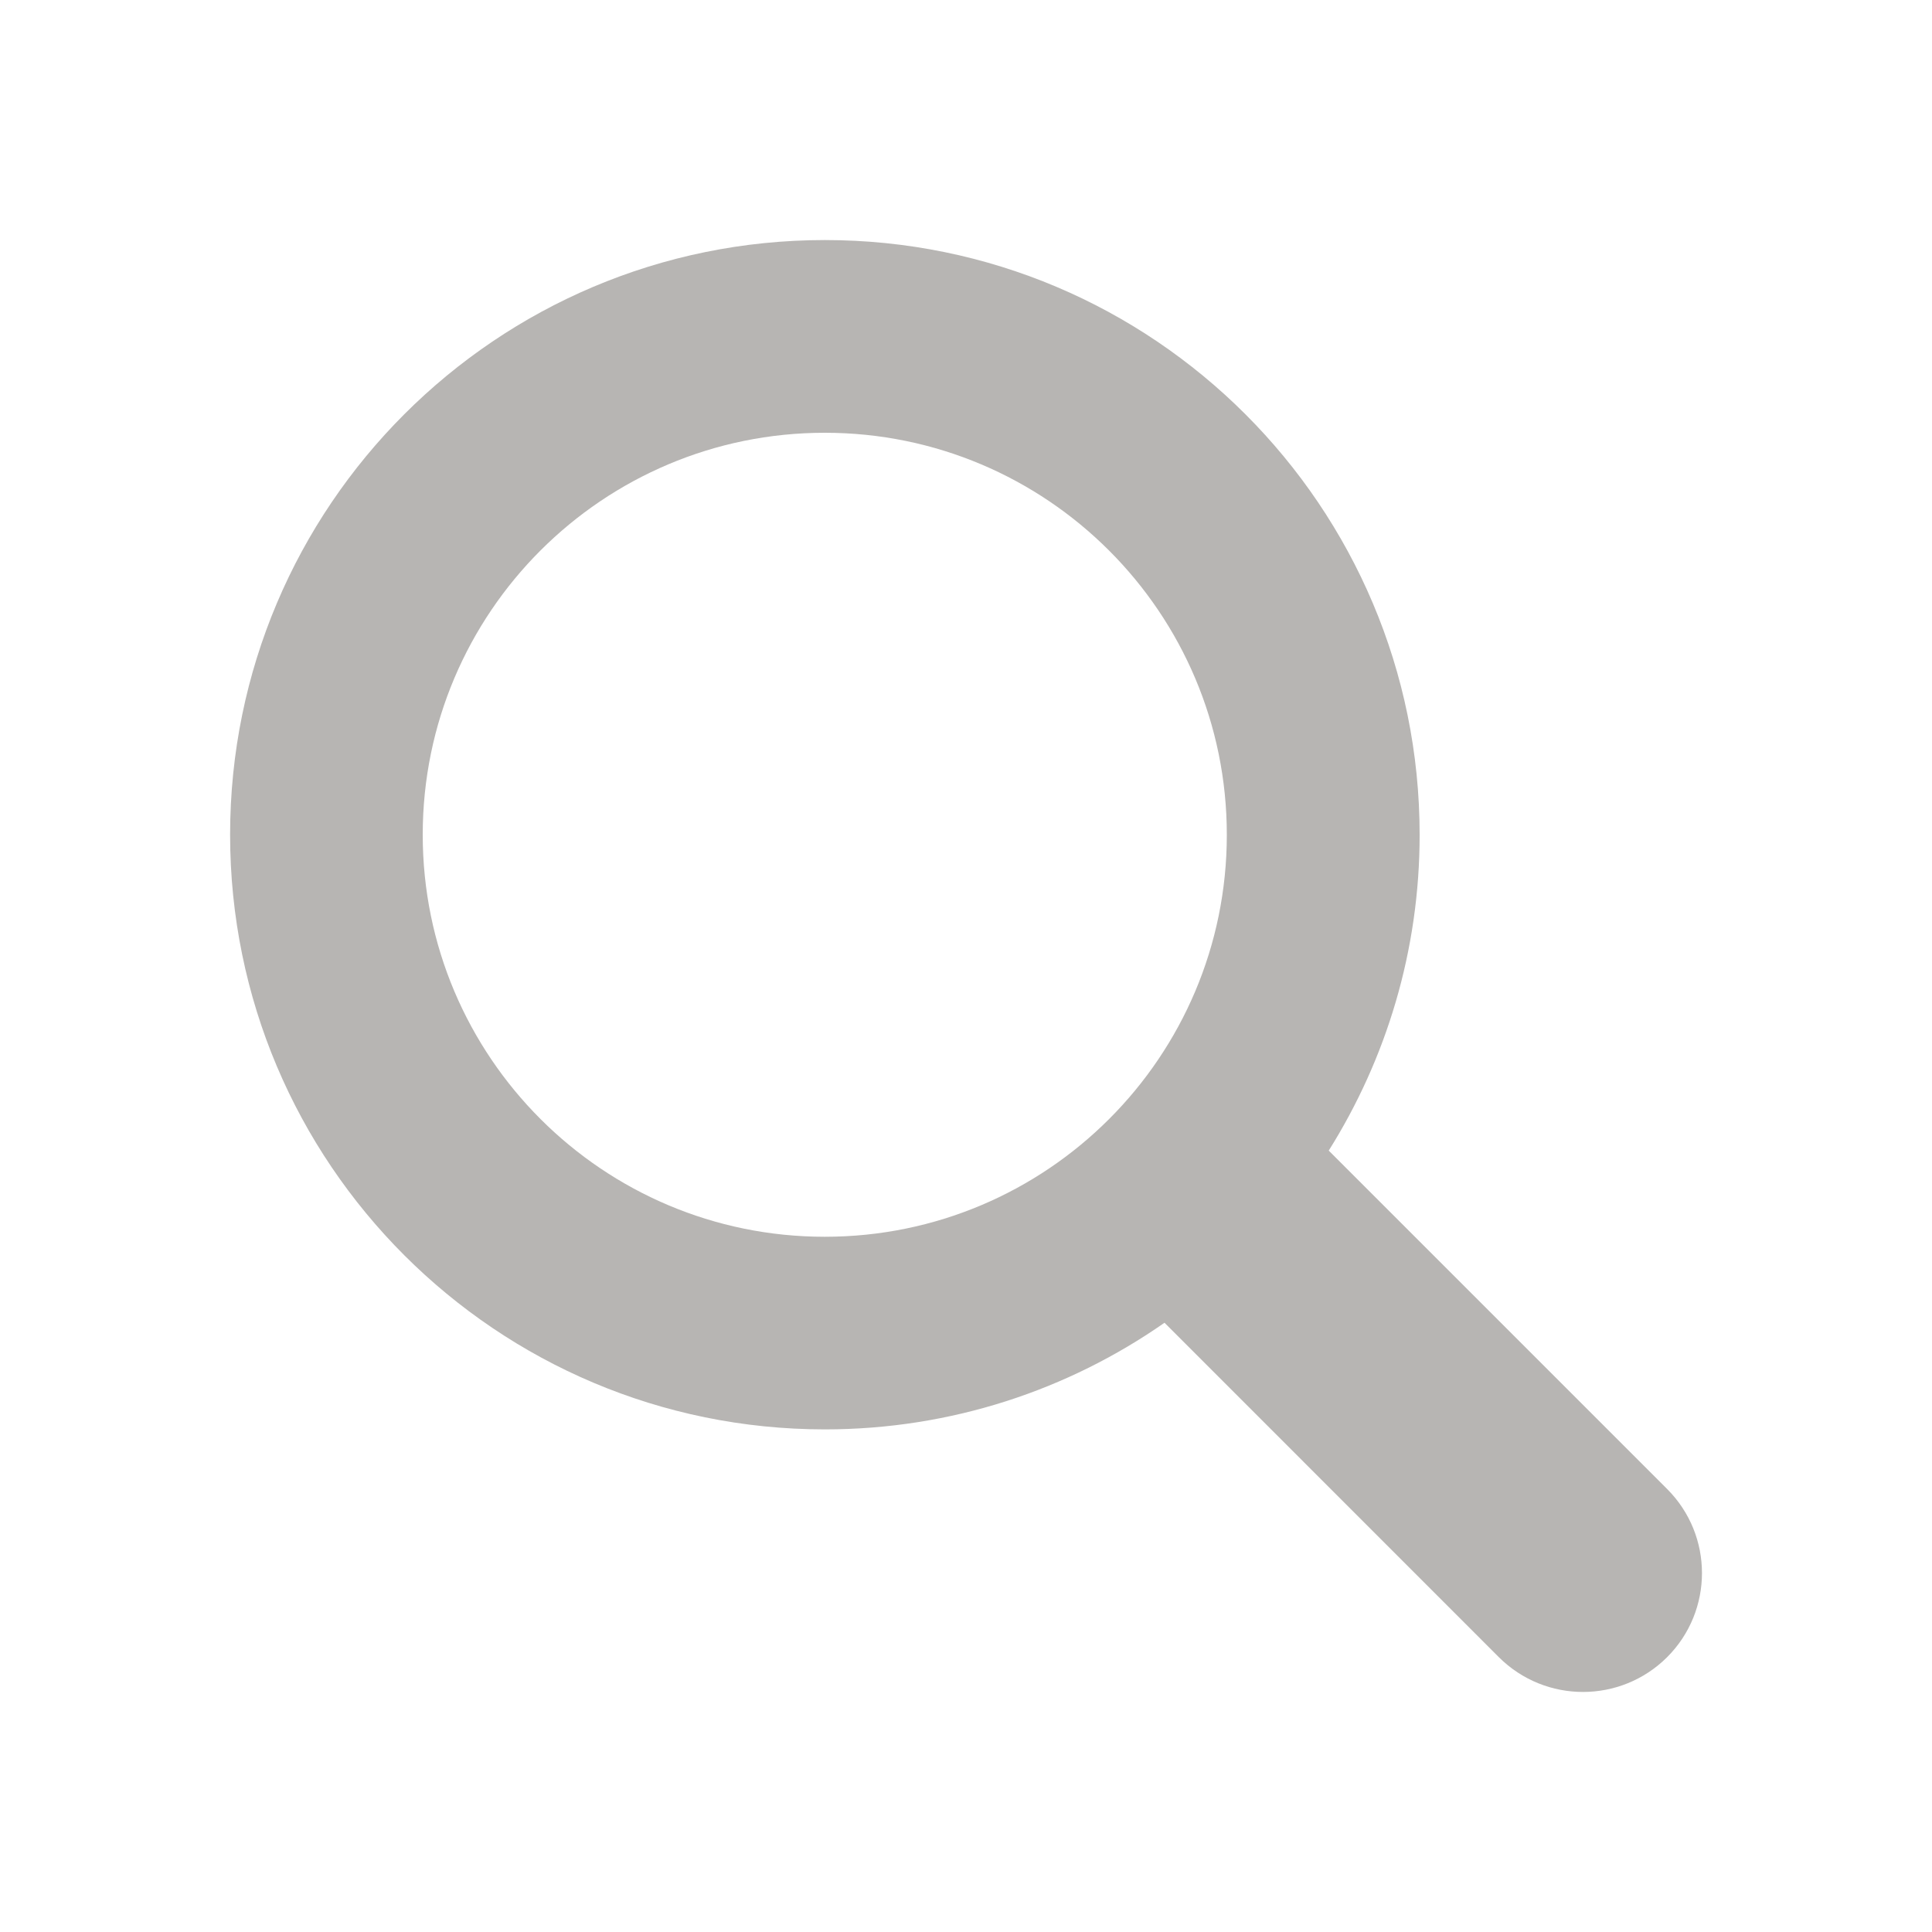
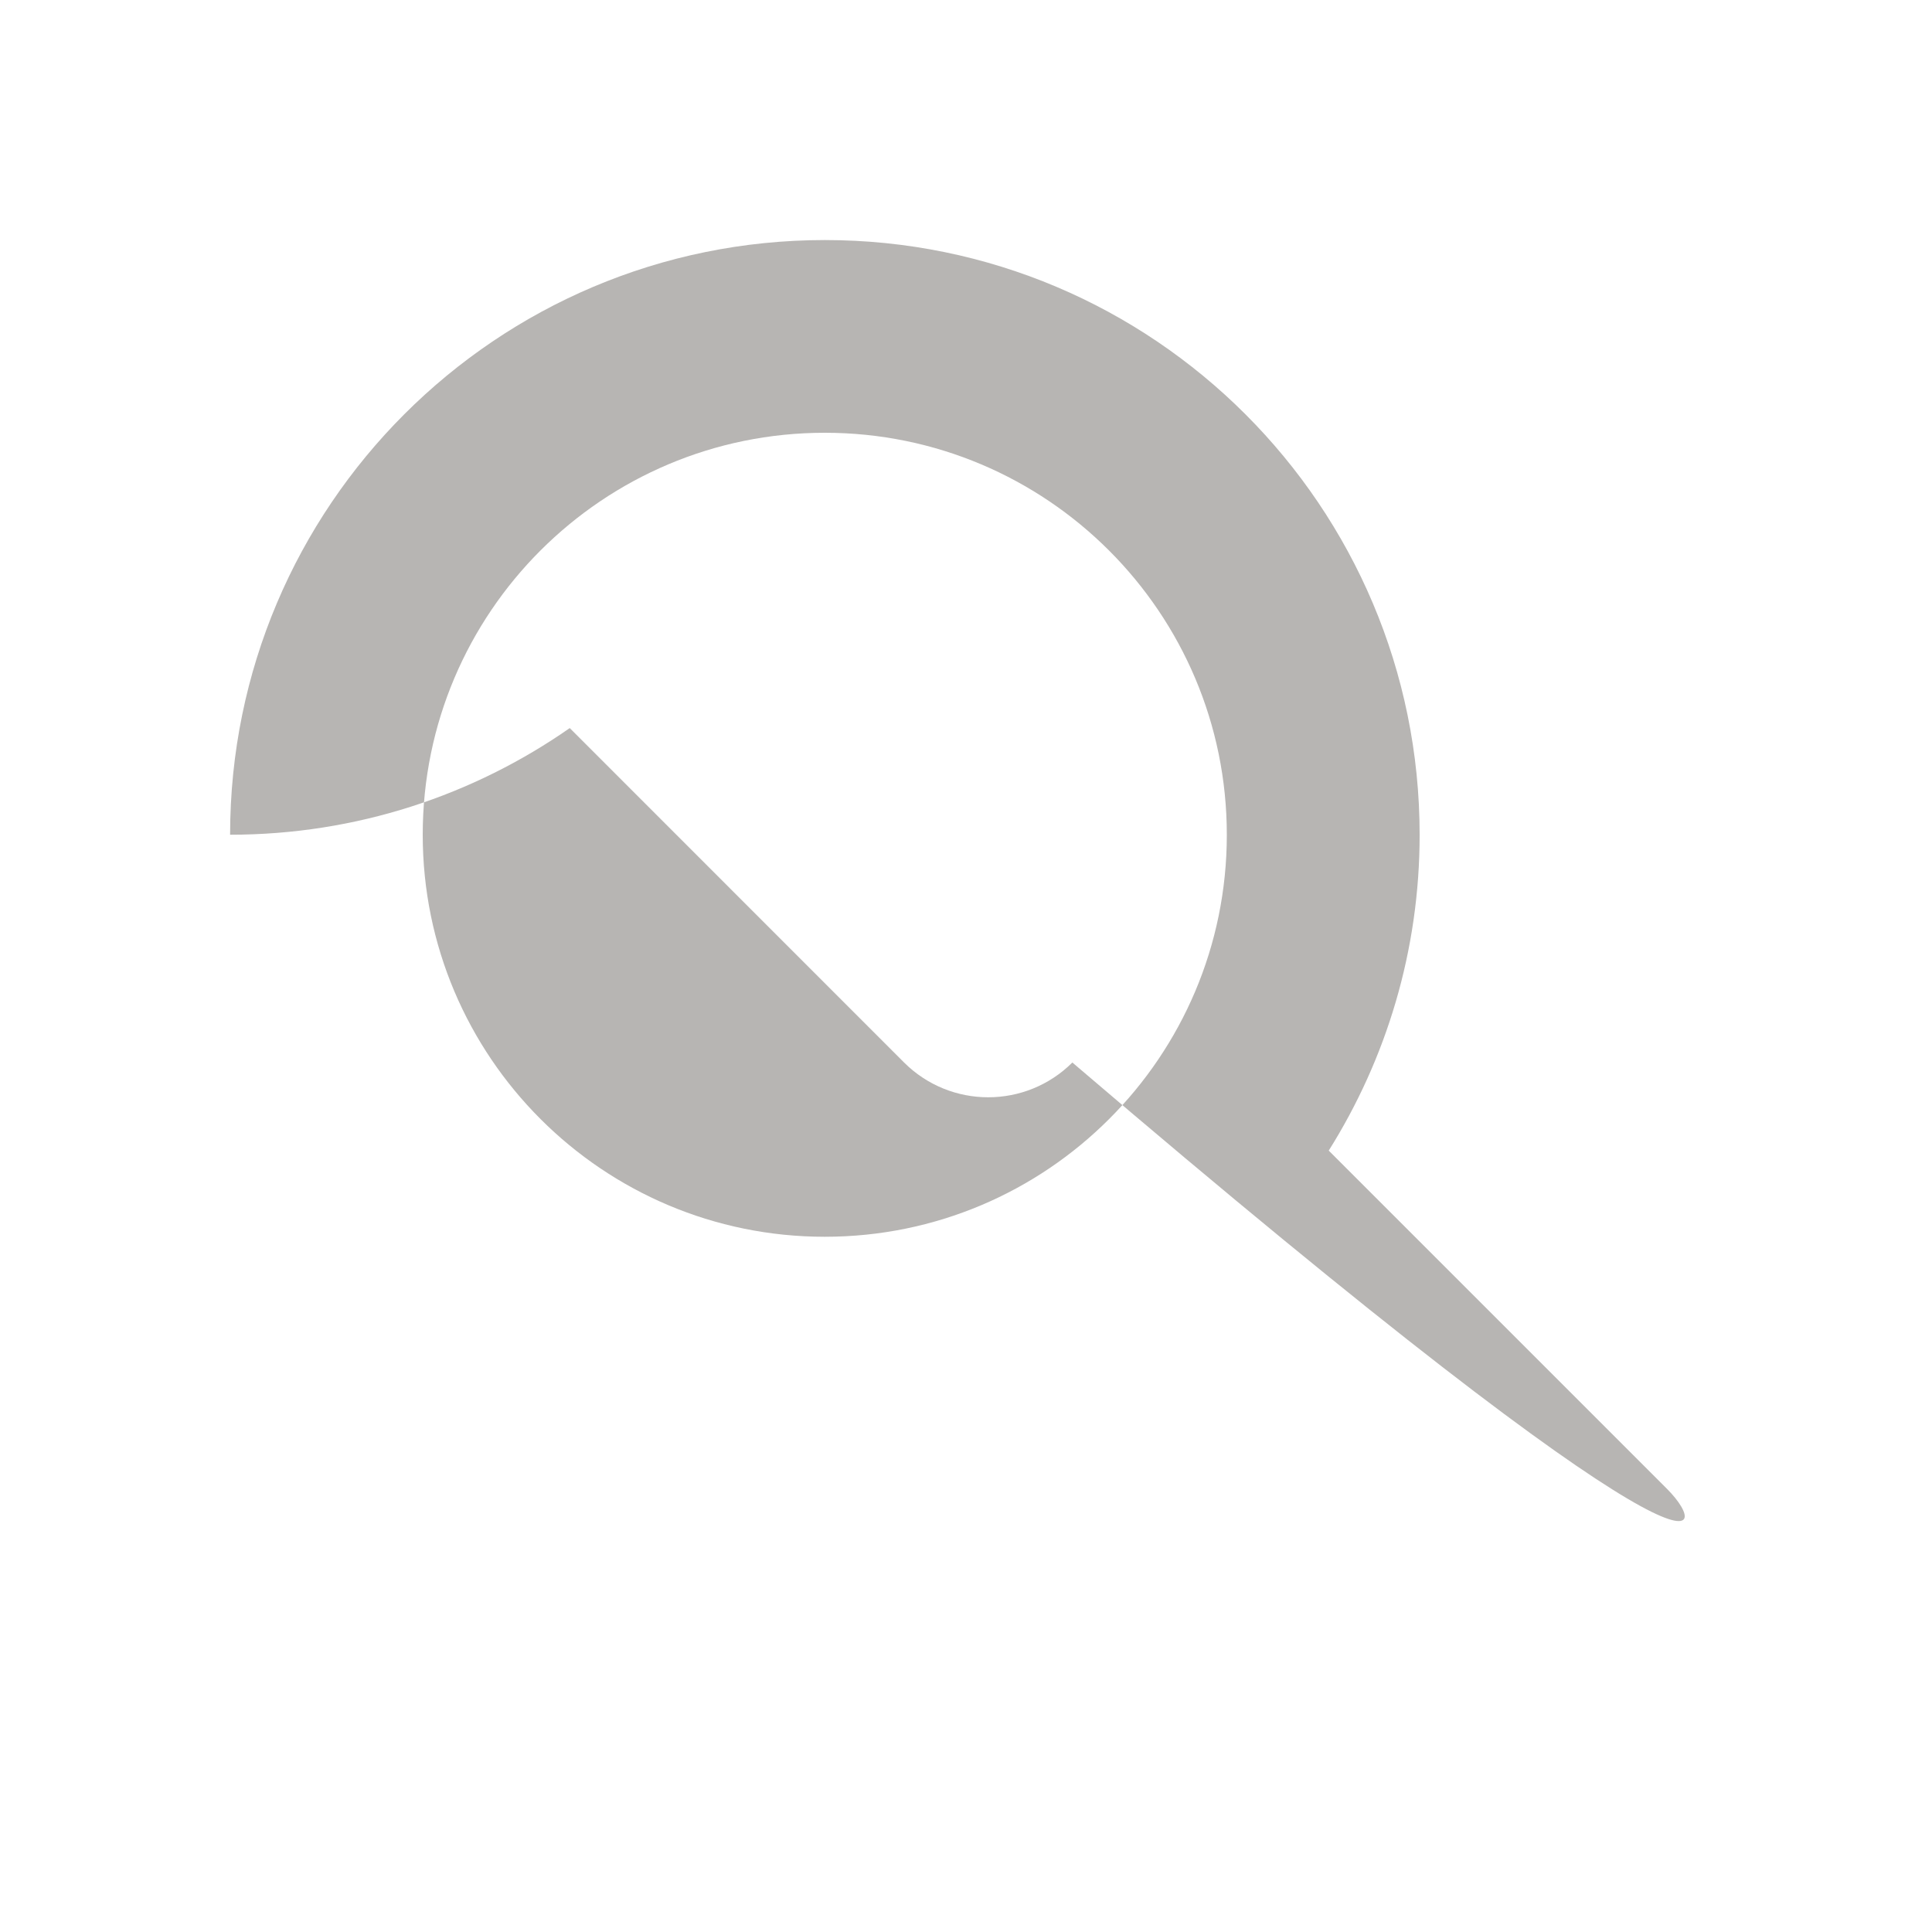
<svg xmlns="http://www.w3.org/2000/svg" version="1.1" id="Ebene_1" x="0px" y="0px" viewBox="0 0 200 200" style="enable-background:new 0 0 200 200;" xml:space="preserve">
  <style type="text/css">
	.st0{fill:#B7B5B3;}
</style>
  <g>
-     <path class="st0" d="M172.58,154.14l-35.03-35.03c5.95-9.48,9.41-20.68,9.41-32.69c0-34-27.57-61.57-61.57-61.57   S23.82,52.41,23.82,86.41c0,34.01,27.56,61.56,61.57,61.56c13.08,0,25.2-4.09,35.16-11.04l34.61,34.62c2.41,2.4,5.56,3.6,8.71,3.6   c3.15,0,6.3-1.2,8.71-3.6C177.39,166.74,177.39,158.95,172.58,154.14z M85.38,128.03c-22.98,0-41.62-18.63-41.62-41.62   S62.4,44.8,85.38,44.8c22.98,0,41.62,18.63,41.62,41.62S108.37,128.03,85.38,128.03z" />
+     <path class="st0" d="M172.58,154.14l-35.03-35.03c5.95-9.48,9.41-20.68,9.41-32.69c0-34-27.57-61.57-61.57-61.57   S23.82,52.41,23.82,86.41c13.08,0,25.2-4.09,35.16-11.04l34.61,34.62c2.41,2.4,5.56,3.6,8.71,3.6   c3.15,0,6.3-1.2,8.71-3.6C177.39,166.74,177.39,158.95,172.58,154.14z M85.38,128.03c-22.98,0-41.62-18.63-41.62-41.62   S62.4,44.8,85.38,44.8c22.98,0,41.62,18.63,41.62,41.62S108.37,128.03,85.38,128.03z" />
  </g>
</svg>